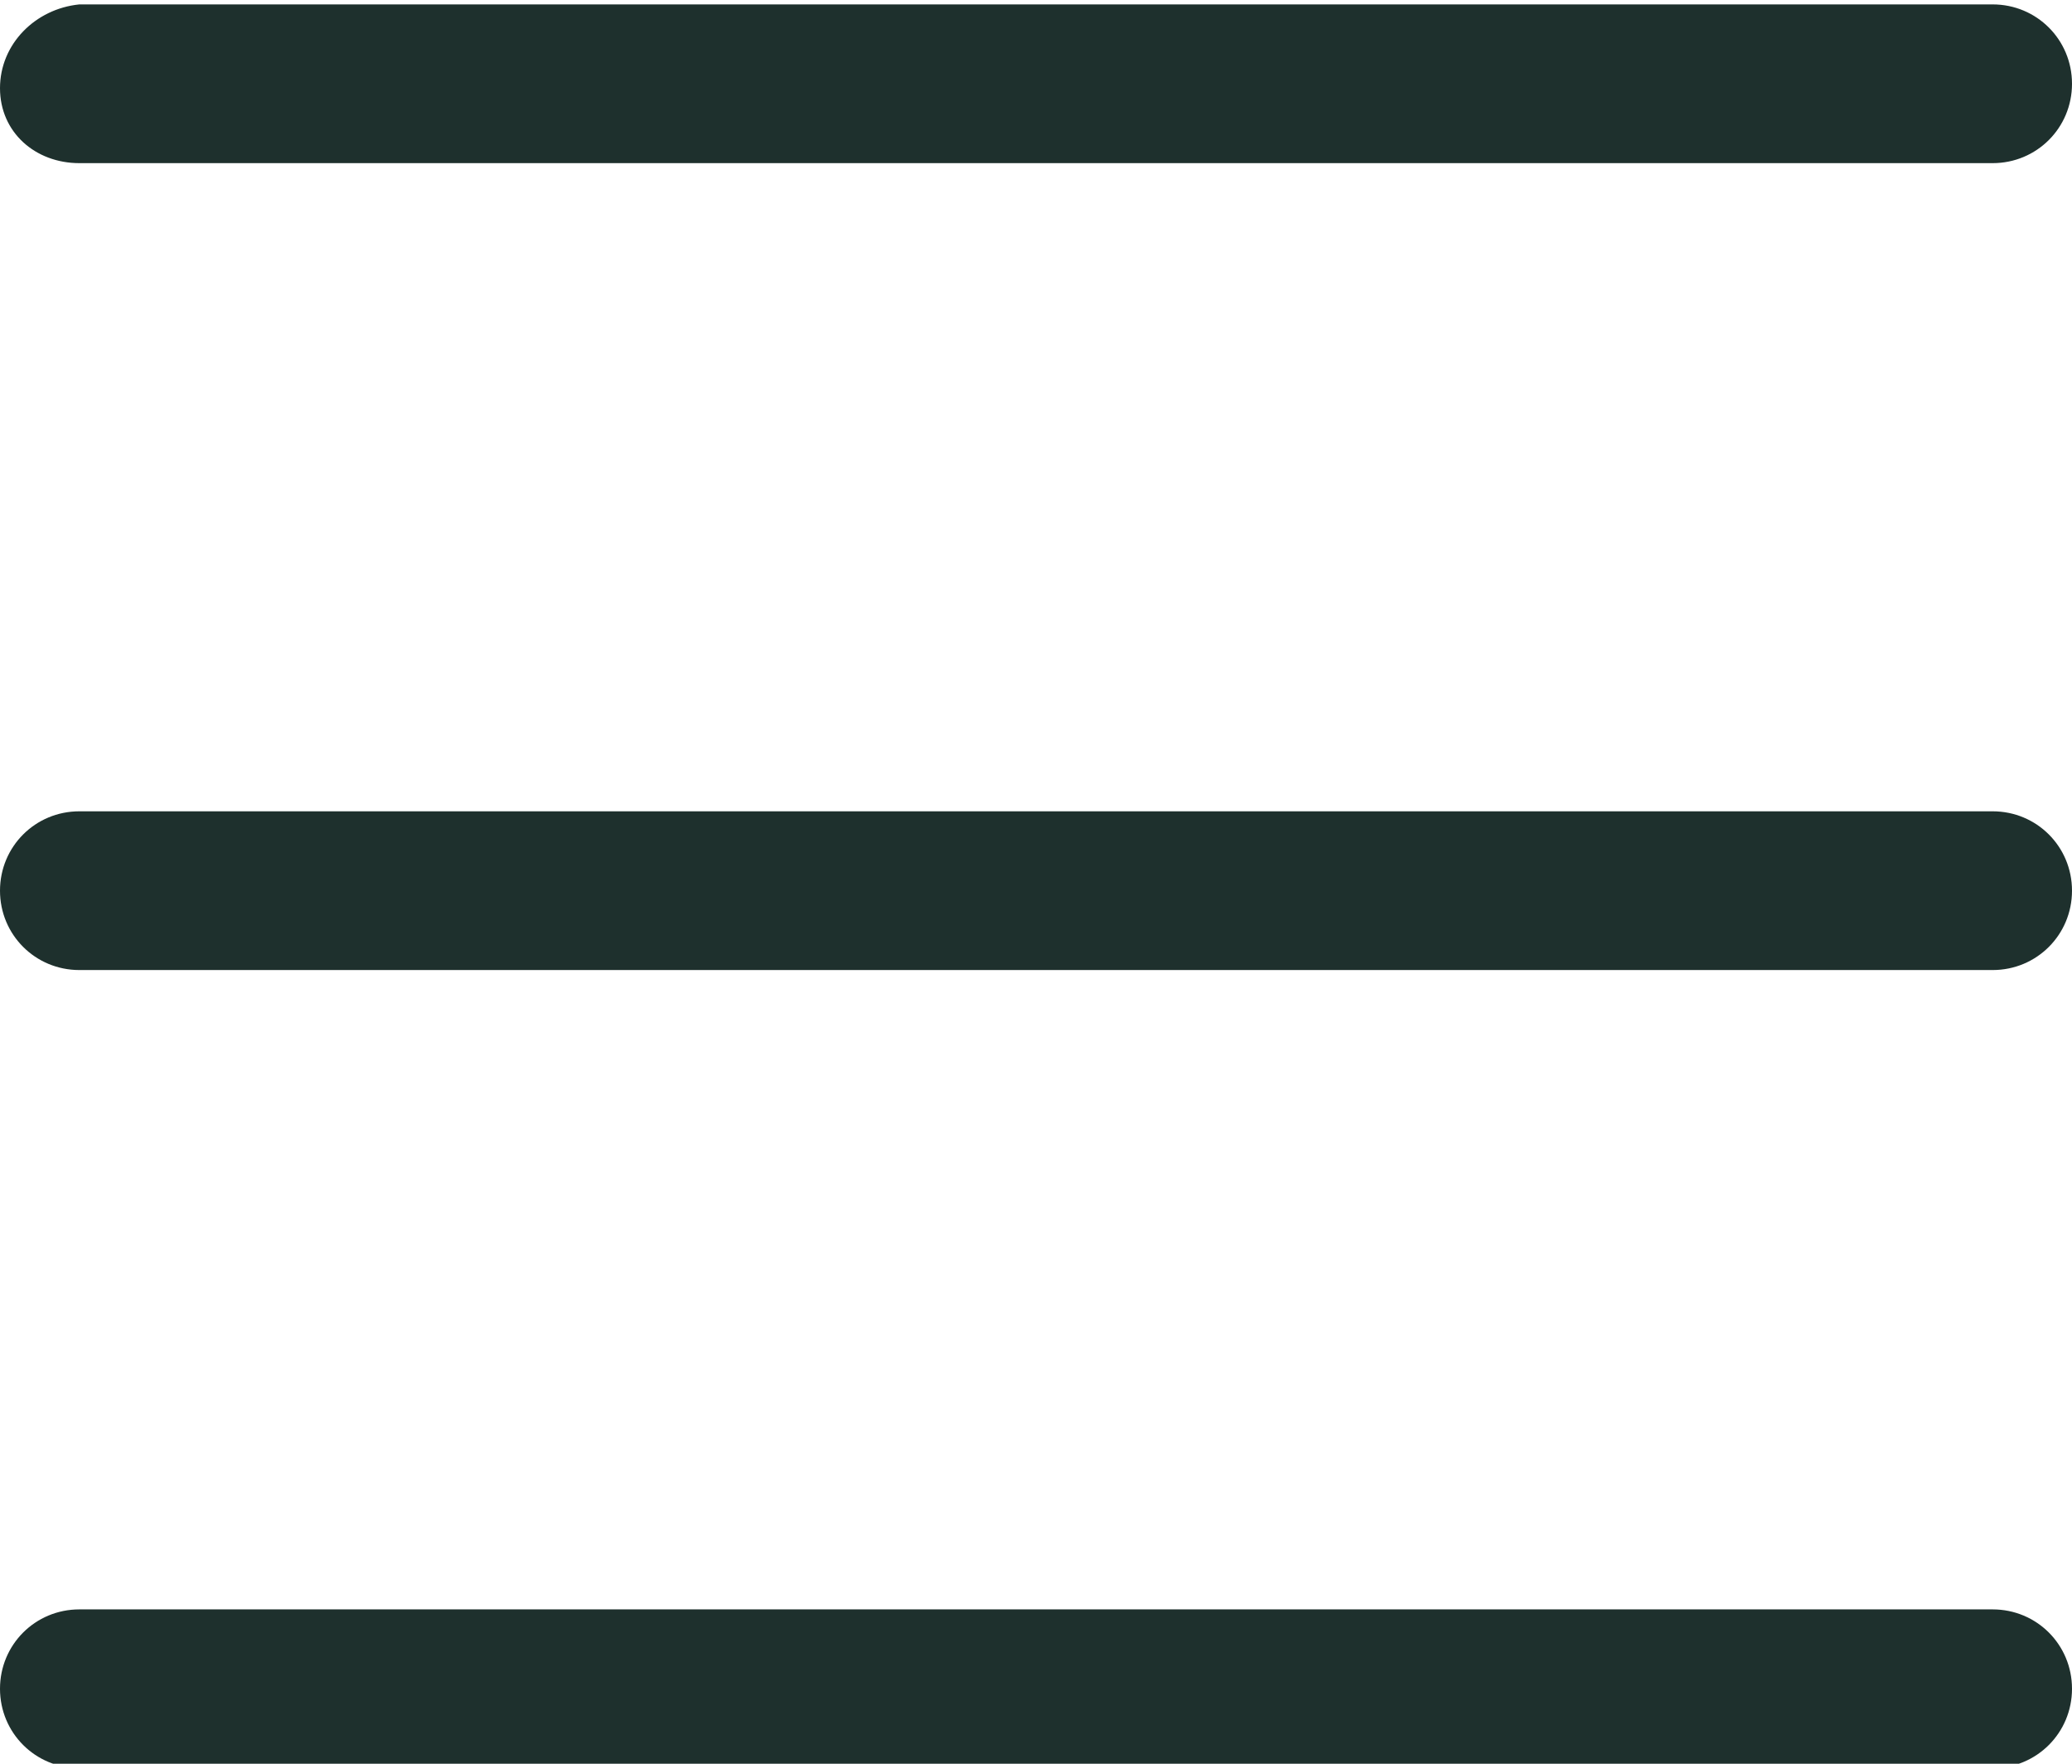
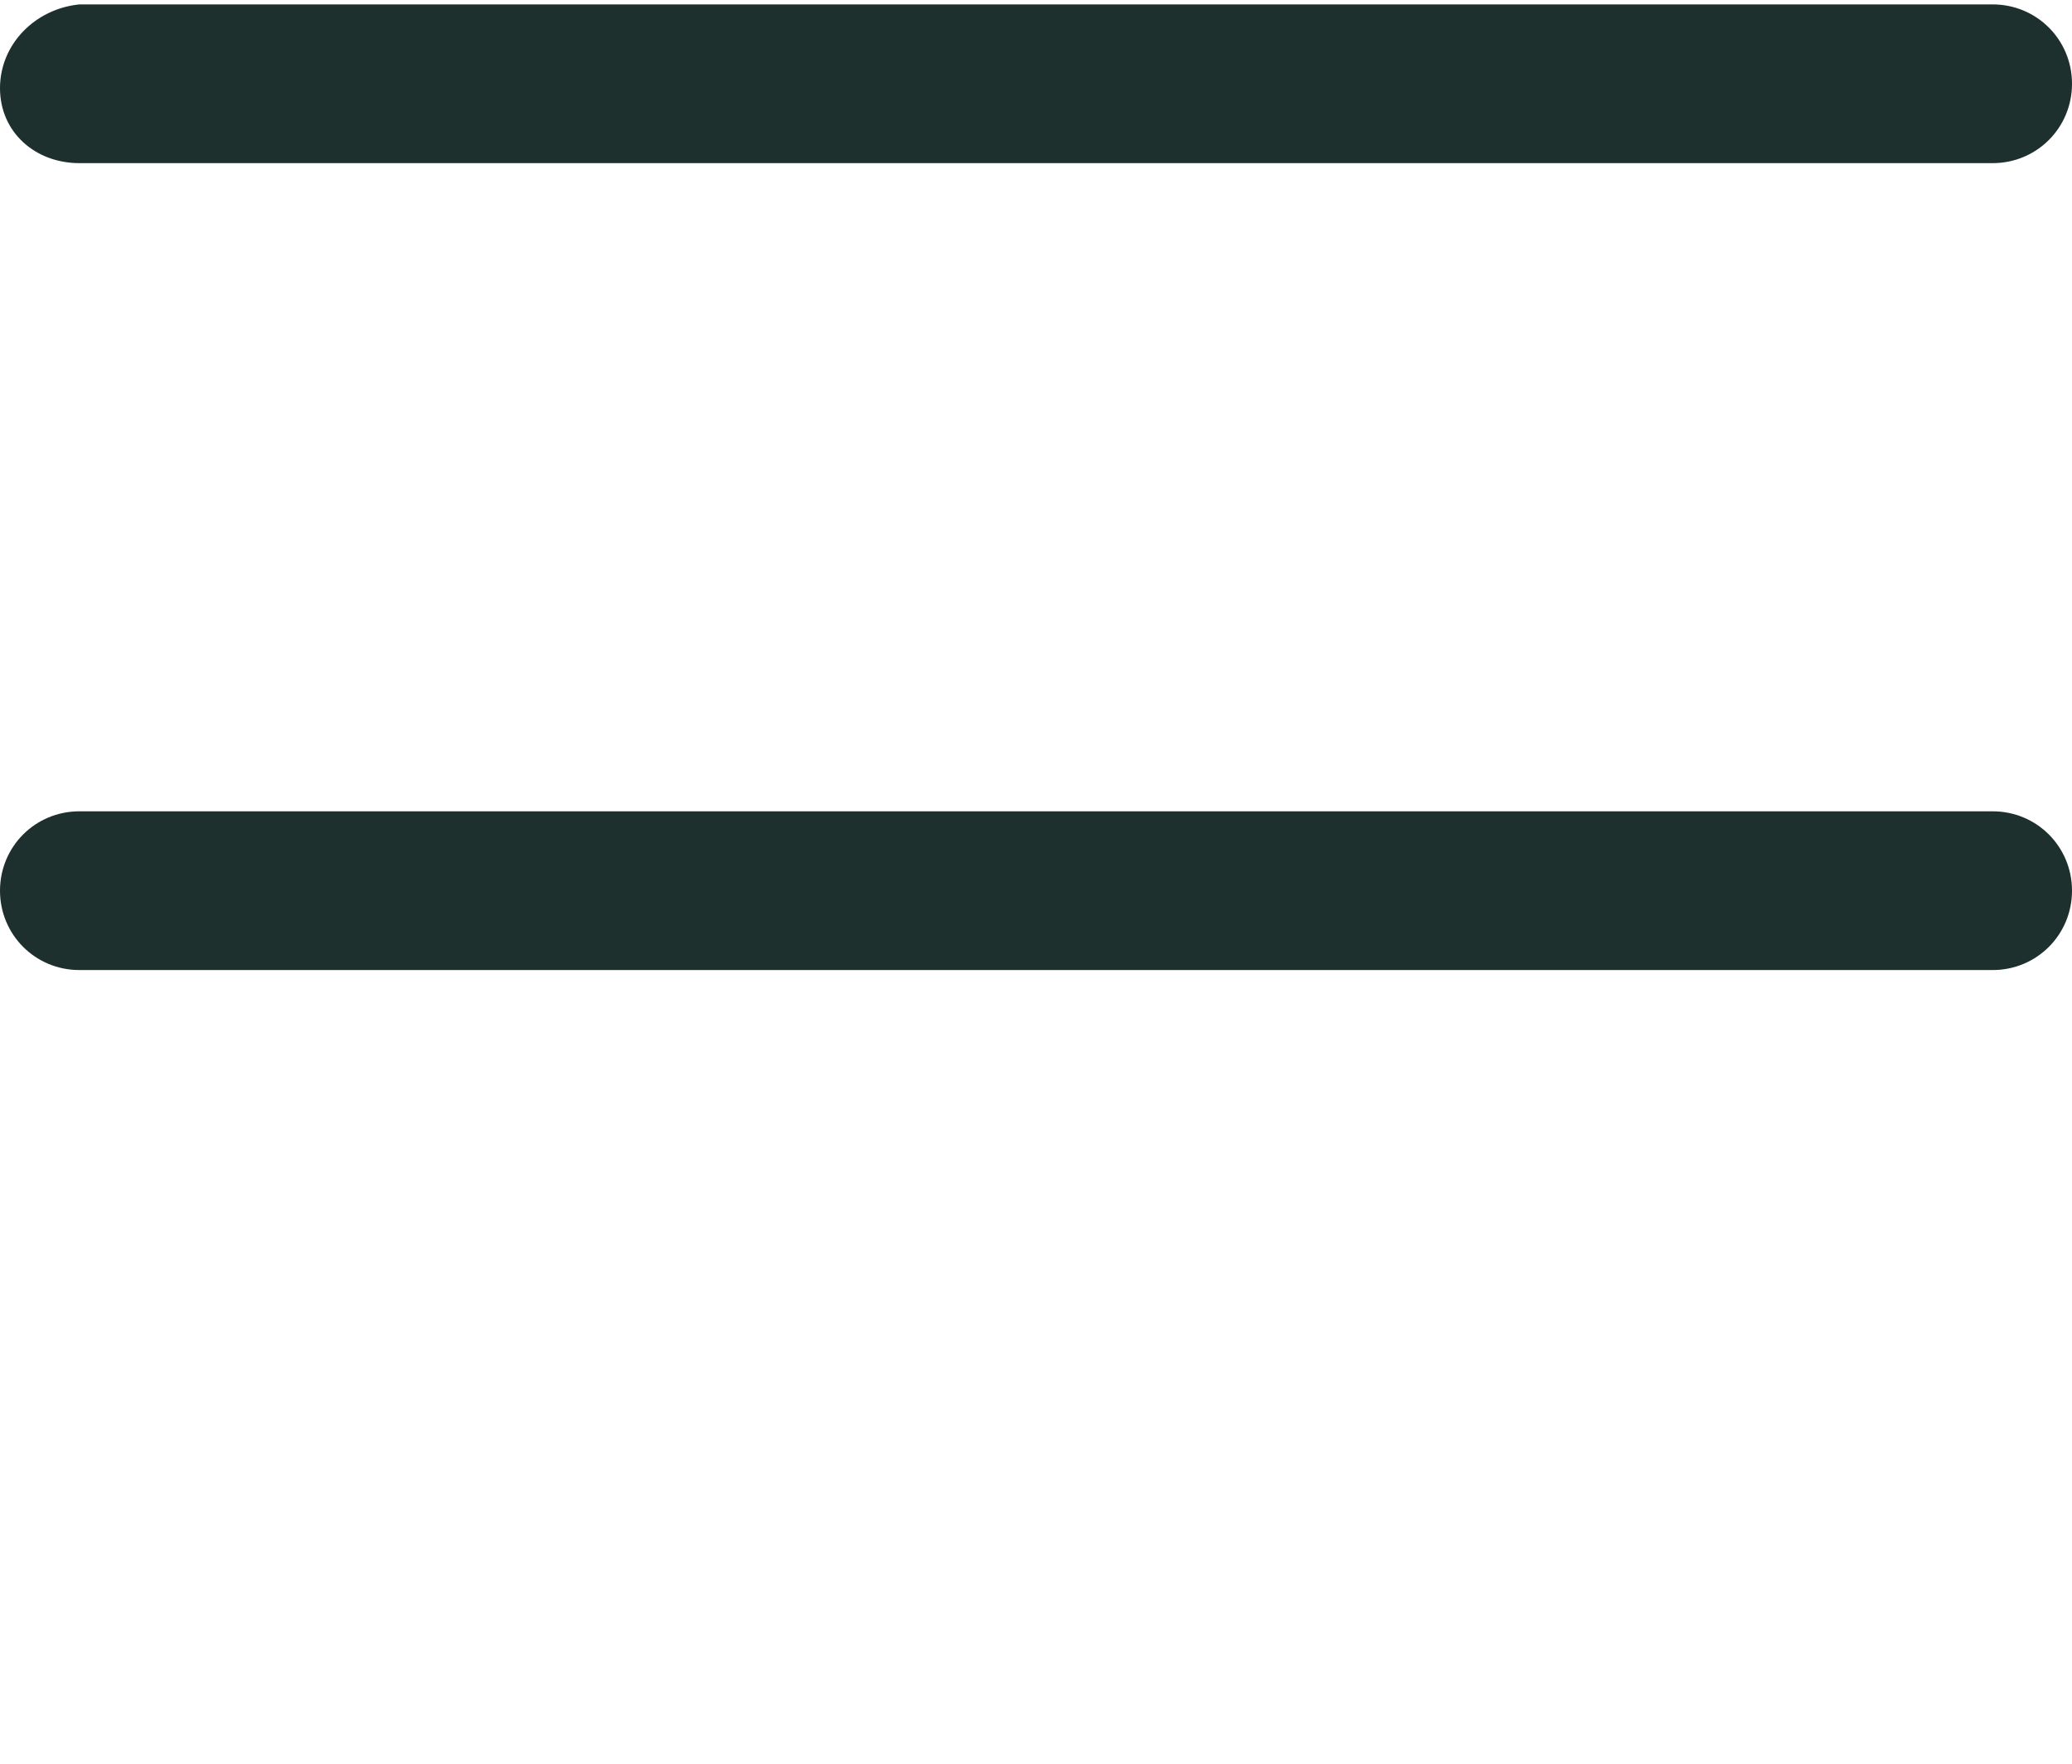
<svg xmlns="http://www.w3.org/2000/svg" version="1.1" id="katman_1" x="0px" y="0px" viewBox="0 0 47 40" style="enable-background:new 0 0 47 40;" xml:space="preserve">
  <style type="text/css">

	.st0{fill:#1E302D;}

</style>
  <g>
    <path id="XMLID_47_" class="st0" d="M45.2,18.4H1.8c-1,0-1.8,0.8-1.8,1.8s0.8,1.8,1.8,1.8h43.4c1,0,1.8-0.8,1.8-1.8    S46.2,18.4,45.2,18.4z" />
    <path id="XMLID_46_" class="st0" d="M1.8,3.7h43.4c1,0,1.8-0.8,1.8-1.8s-0.8-1.8-1.8-1.8H1.8C0.8,0.2,0,1,0,2S0.8,3.7,1.8,3.7z" />
-     <path id="XMLID_45_" class="st0" d="M45.2,36.5H1.8c-1,0-1.8,0.8-1.8,1.8c0,1,0.8,1.8,1.8,1.8h43.4c1,0,1.8-0.8,1.8-1.8    C47,37.3,46.2,36.5,45.2,36.5z" />
  </g>
</svg>